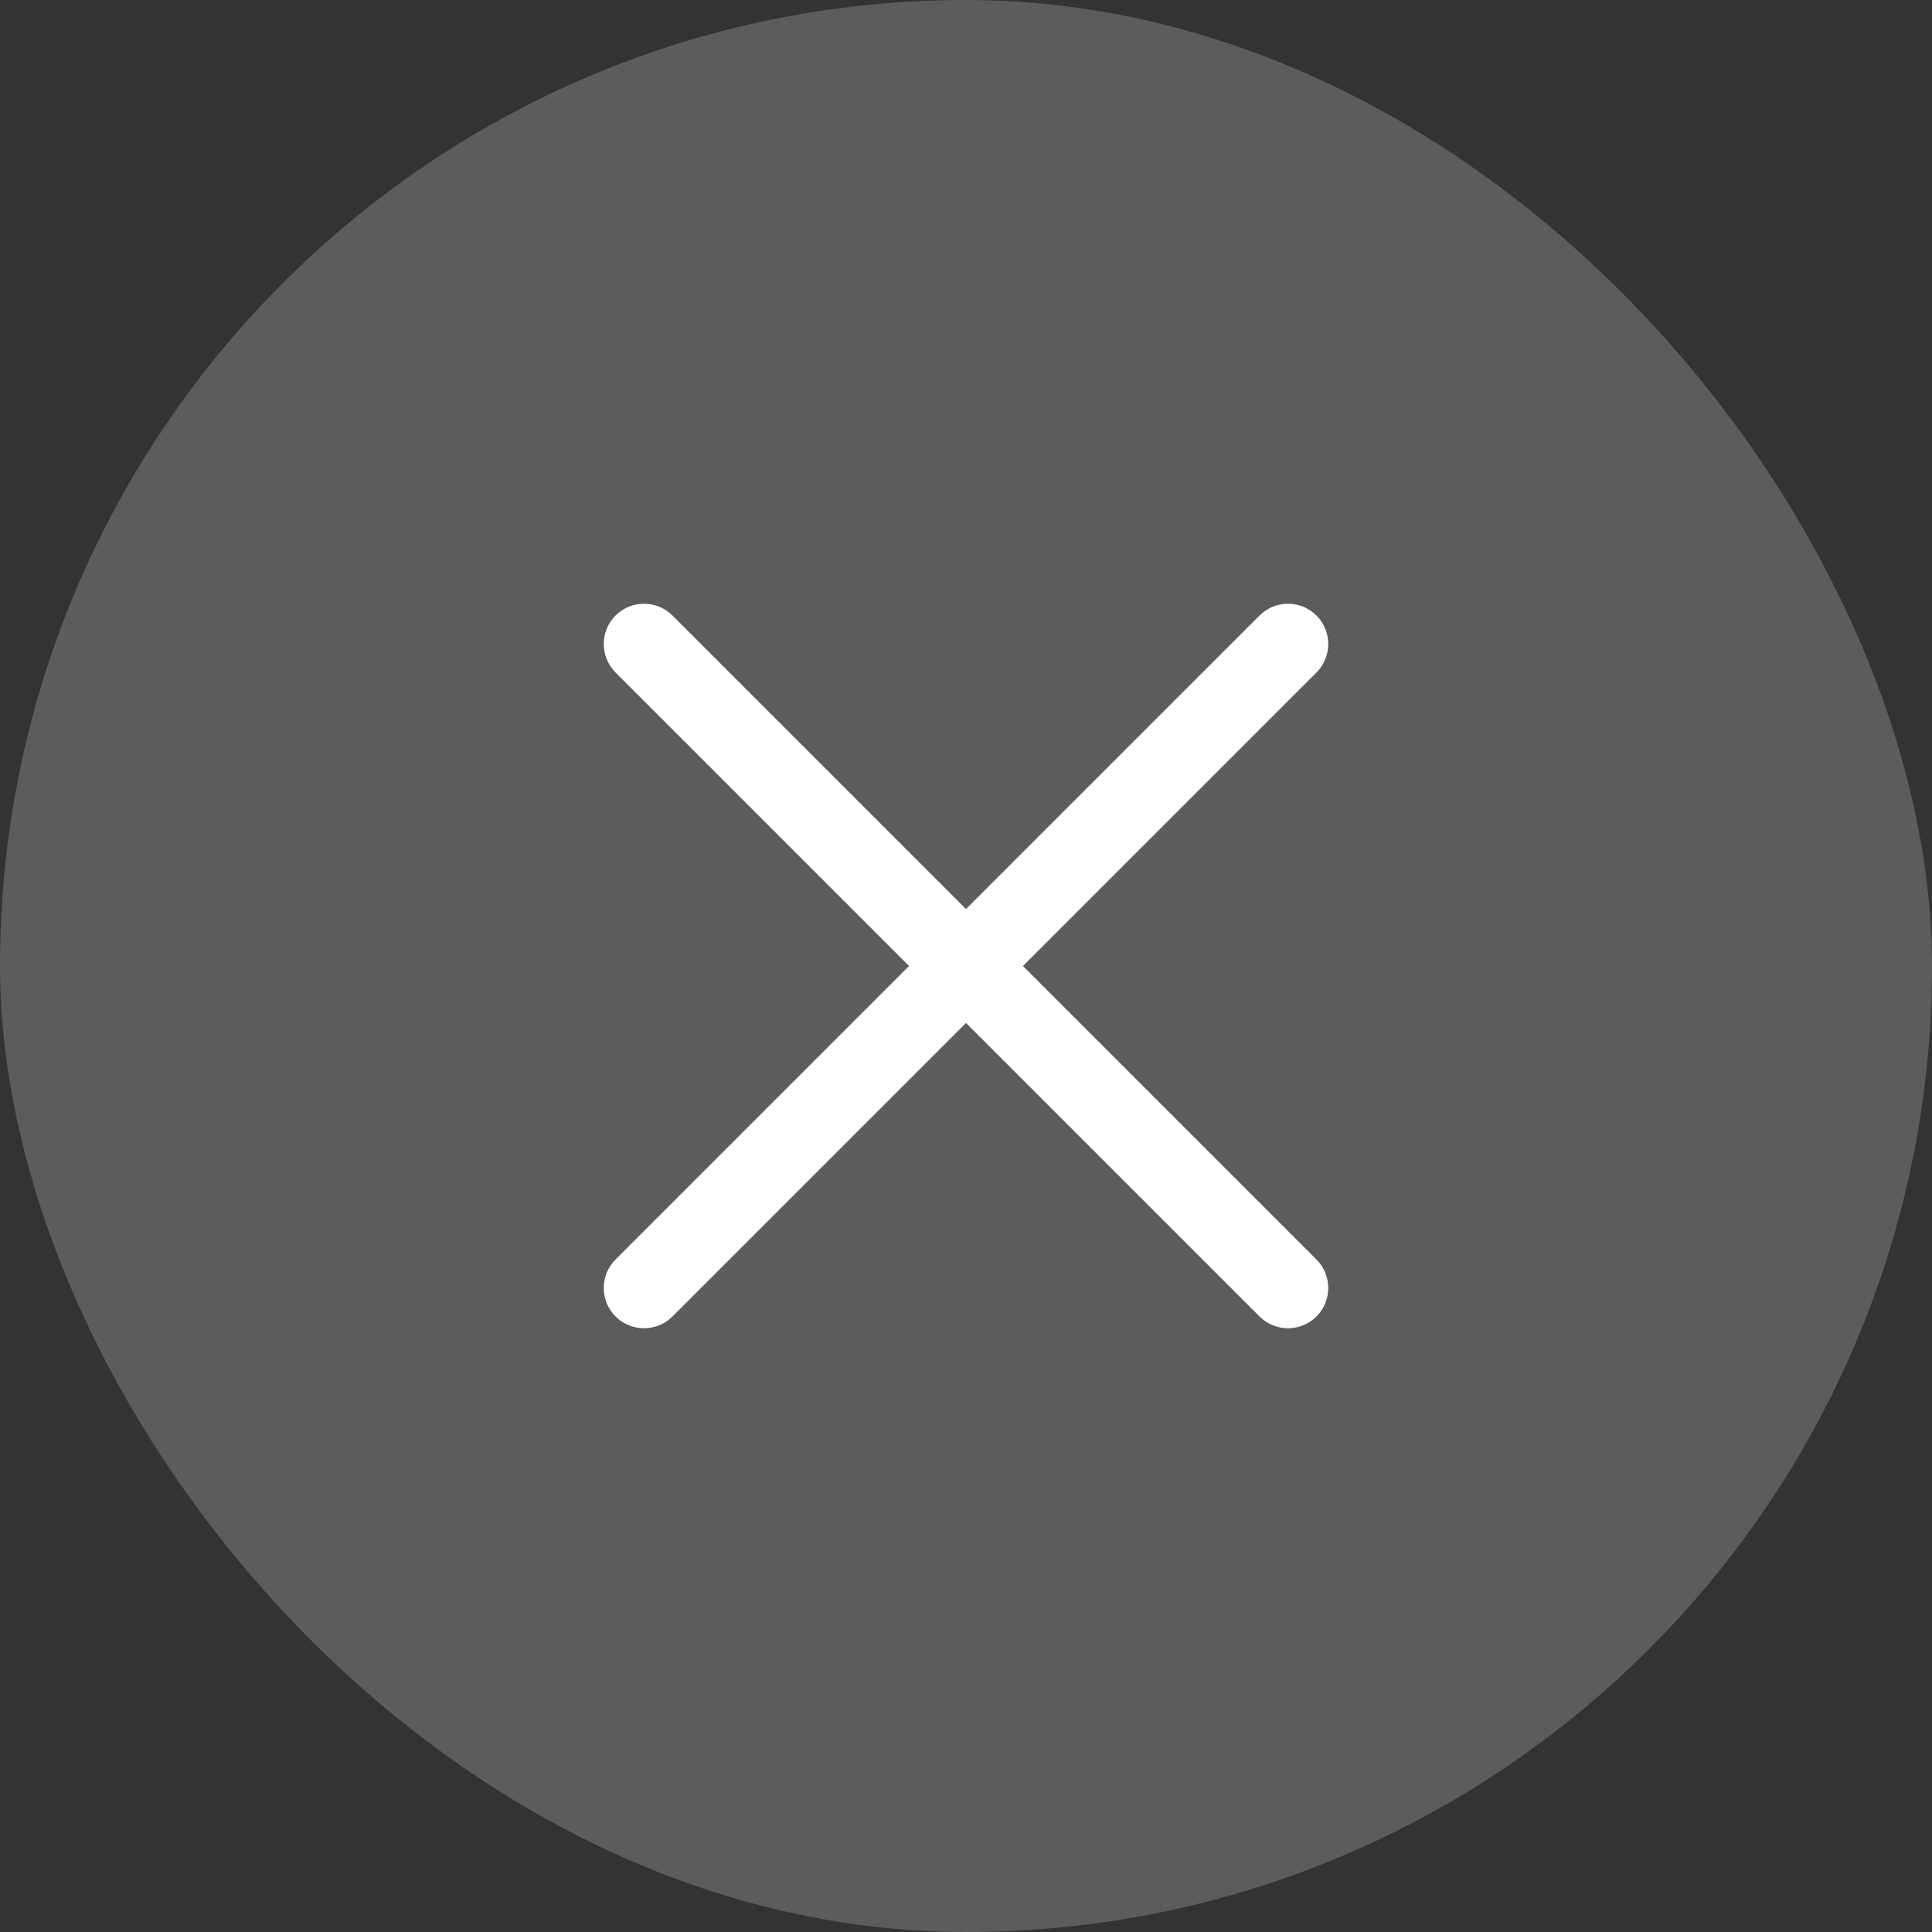
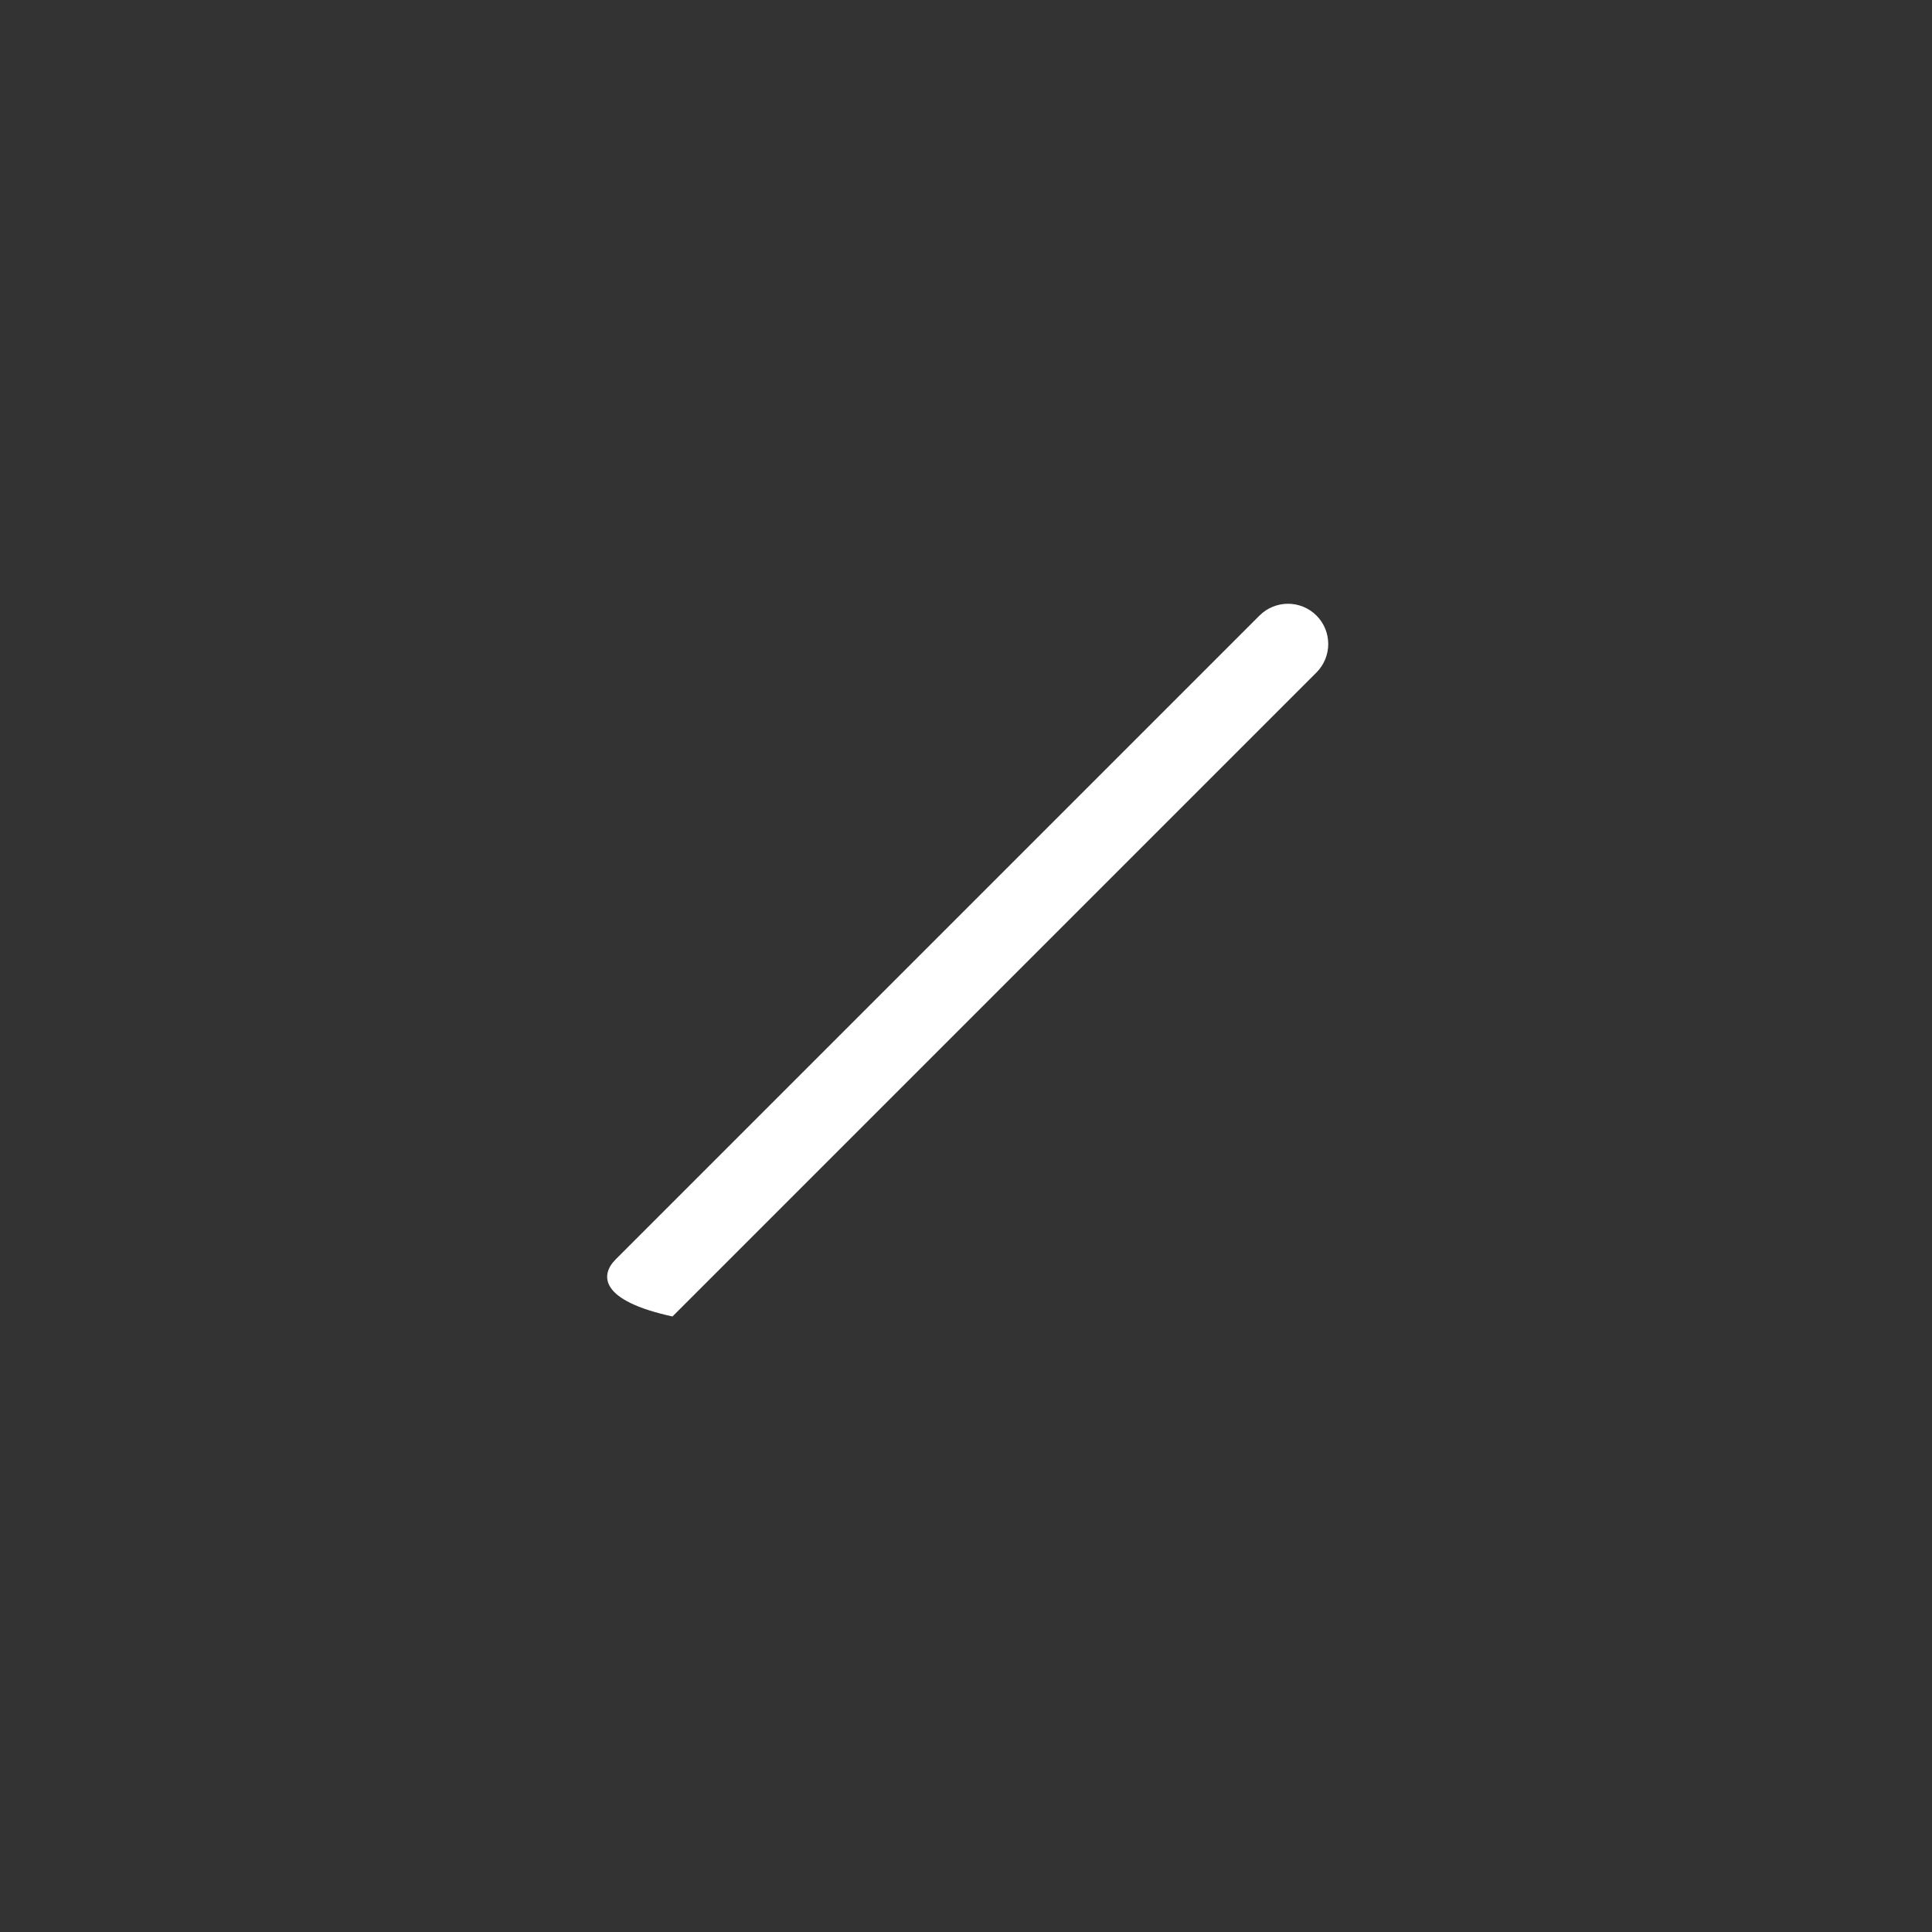
<svg xmlns="http://www.w3.org/2000/svg" width="40" height="40" viewBox="0 0 40 40" fill="none">
  <rect x="0" y="0" width="40" height="40" fill="#333333" stroke="none" />
-   <rect width="40" height="40" rx="20" fill="white" fill-opacity="0.2" />
-   <path fill-rule="evenodd" clip-rule="evenodd" d="M27.256 12.744C27.581 13.069 27.581 13.597 27.256 13.923L13.923 27.256C13.597 27.581 13.069 27.581 12.744 27.256C12.419 26.93 12.419 26.403 12.744 26.077L26.077 12.744C26.403 12.419 26.93 12.419 27.256 12.744Z" fill="white" />
-   <path fill-rule="evenodd" clip-rule="evenodd" d="M12.744 12.744C13.069 12.419 13.597 12.419 13.923 12.744L27.256 26.077C27.581 26.403 27.581 26.93 27.256 27.256C26.93 27.581 26.403 27.581 26.077 27.256L12.744 13.923C12.419 13.597 12.419 13.069 12.744 12.744Z" fill="white" />
+   <path fill-rule="evenodd" clip-rule="evenodd" d="M27.256 12.744C27.581 13.069 27.581 13.597 27.256 13.923L13.923 27.256C12.419 26.93 12.419 26.403 12.744 26.077L26.077 12.744C26.403 12.419 26.93 12.419 27.256 12.744Z" fill="white" />
</svg>